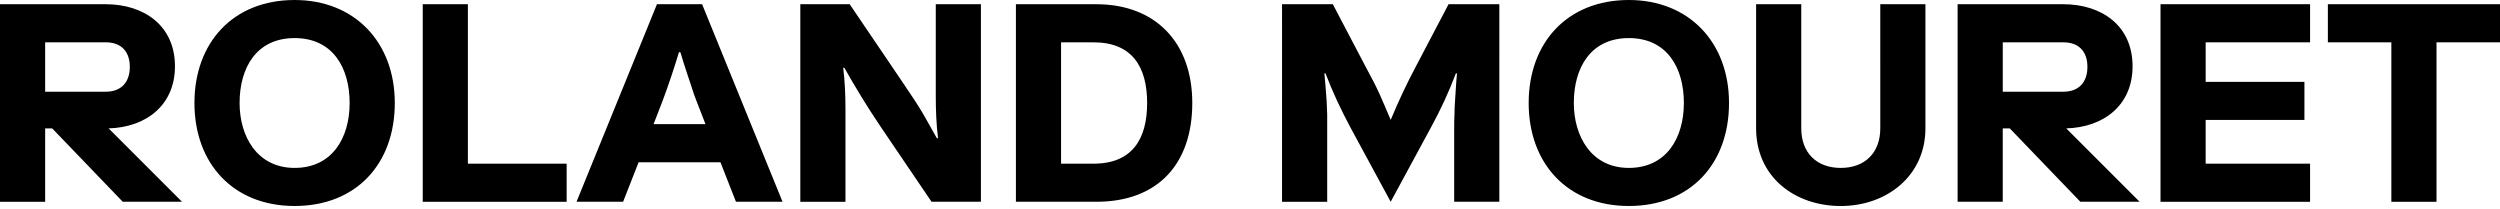
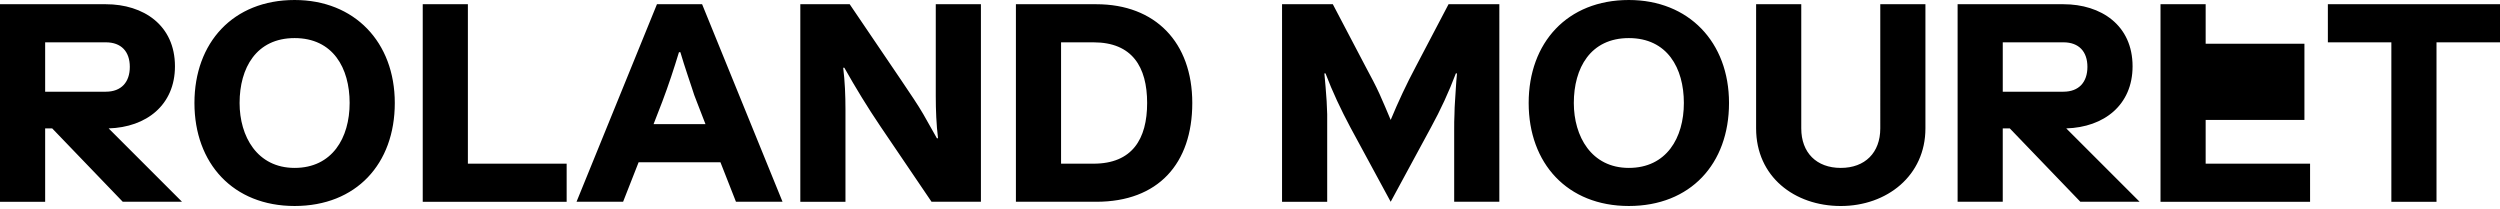
<svg xmlns="http://www.w3.org/2000/svg" fill="none" viewBox="0 0 790 66">
-   <path d="M0 63.758V1.336h33.439c11.859 0 21.847 6.598 21.847 19.619 0 12.216-9.006 19.262-20.956 19.619l23.187 23.184H38.791L16.496 40.575h-2.228v23.184H0Zm14.268-50.383v15.604h19.172c4.904 0 7.58-3.033 7.58-7.847 0-4.814-2.676-7.757-7.58-7.757H14.268ZM93.099 0c18.904 0 31.655 13.286 31.655 32.547 0 19.262-12.216 32.547-31.655 32.547-19.439 0-31.655-13.466-31.655-32.547C61.444 13.466 73.66 0 93.099 0ZM75.711 32.547c0 10.523 5.529 20.511 17.388 20.511 11.859 0 17.388-9.454 17.388-20.511 0-11.057-5.262-20.511-17.388-20.511-12.126 0-17.388 9.454-17.388 20.511ZM147.851 1.336V51.722h31.211V63.762h-45.478V1.336h14.267ZM207.598 1.336h14.267l25.416 62.422h-14.716l-4.904-12.484h-25.859l-4.904 12.484h-14.716l25.416-62.422Zm15.336 37.899-2.766-7.136c-.534-1.336-1.069-2.763-1.516-4.279-.448-1.426-.983-2.853-1.427-4.279-.801-2.318-1.516-4.727-2.228-7.045h-.444c-1.604 5.261-3.301 10.433-5.262 15.604l-2.766 7.136h16.409ZM252.9 1.336h15.603l16.142 23.808c2.943 4.37 5.439 8.024 7.136 10.967 1.697 2.943 3.12 5.529 4.279 7.58h.357c-.534-4.369-.714-8.916-.714-13.285V1.336h14.267V63.758h-15.604l-16.141-23.808c-4.103-6.063-7.847-12.216-11.415-18.547h-.358c.535 4.37.715 8.739.715 13.199V63.762H252.9V1.336ZM321.027 63.758V1.336h25.416c18.637 0 30.319 12.04 30.319 31.211 0 19.172-10.79 31.211-30.319 31.211h-25.416Zm14.268-50.383v38.347h10.256c12.216 0 16.943-7.757 16.943-19.172 0-11.415-4.727-19.172-16.943-19.172h-10.256v-.004ZM421.172 1.336l10.346 19.71c.892 1.694 1.693 3.21 2.408 4.546.715 1.336 1.336 2.676 1.961 4.012 1.25 2.766 2.409 5.529 3.568 8.295 2.409-5.796 4.994-11.325 7.937-16.853l10.346-19.71h16.052V63.758h-14.268V41.019c0-1.784 0-3.387.09-4.904 0-1.426.09-2.853.177-4.192.087-1.34.177-2.763.267-4.192.091-1.336.177-2.853.358-4.546h-.358c-2.228 5.886-4.817 11.505-7.847 17.034l-12.751 23.541-12.751-23.541c-2.943-5.529-5.618-11.148-7.847-17.034h-.357c.267 2.943.534 5.796.715 8.739.09 1.336.09 2.763.177 4.192v27.643h-14.268V1.336h16.052-.007ZM514.715 0c18.904 0 31.655 13.286 31.655 32.547 0 19.262-12.216 32.547-31.655 32.547s-31.655-13.466-31.655-32.547C483.06 13.466 495.276 0 514.715 0Zm-17.388 32.547c0 10.523 5.529 20.511 17.388 20.511 11.859 0 17.388-9.454 17.388-20.511 0-11.057-5.262-20.511-17.388-20.511-12.126 0-17.388 9.454-17.388 20.511ZM554.932 1.336H569.2V40.575c0 7.67 4.817 12.484 12.484 12.484 7.666 0 12.484-4.817 12.484-12.484V1.336h14.267V40.575c0 14.892-12.126 24.523-26.751 24.523-14.625 0-26.752-9.273-26.752-24.523V1.336ZM618.604 63.758V1.336h33.439c11.859 0 21.848 6.598 21.848 19.619 0 12.216-9.006 19.262-20.956 19.619l23.184 23.184h-18.727l-22.296-23.184h-2.228v23.184h-14.267.003Zm14.268-50.383v15.604h19.171c4.904 0 7.58-3.033 7.58-7.847 0-4.814-2.676-7.757-7.58-7.757h-19.171ZM682.72 63.758V1.336h47.263V13.376h-32.995v12.484h31.211V37.899h-31.211v13.823h32.995V63.762H682.72v-.004ZM735.602 1.336H790V13.376h-20.064v50.383h-14.267V13.376h-20.064V1.336h-.003Z" fill="currentColor" />
+   <path d="M0 63.758V1.336h33.439c11.859 0 21.847 6.598 21.847 19.619 0 12.216-9.006 19.262-20.956 19.619l23.187 23.184H38.791L16.496 40.575h-2.228v23.184H0Zm14.268-50.383v15.604h19.172c4.904 0 7.58-3.033 7.58-7.847 0-4.814-2.676-7.757-7.58-7.757H14.268ZM93.099 0c18.904 0 31.655 13.286 31.655 32.547 0 19.262-12.216 32.547-31.655 32.547-19.439 0-31.655-13.466-31.655-32.547C61.444 13.466 73.66 0 93.099 0ZM75.711 32.547c0 10.523 5.529 20.511 17.388 20.511 11.859 0 17.388-9.454 17.388-20.511 0-11.057-5.262-20.511-17.388-20.511-12.126 0-17.388 9.454-17.388 20.511ZM147.851 1.336V51.722h31.211V63.762h-45.478V1.336h14.267ZM207.598 1.336h14.267l25.416 62.422h-14.716l-4.904-12.484h-25.859l-4.904 12.484h-14.716l25.416-62.422Zm15.336 37.899-2.766-7.136c-.534-1.336-1.069-2.763-1.516-4.279-.448-1.426-.983-2.853-1.427-4.279-.801-2.318-1.516-4.727-2.228-7.045h-.444c-1.604 5.261-3.301 10.433-5.262 15.604l-2.766 7.136h16.409ZM252.9 1.336h15.603l16.142 23.808c2.943 4.37 5.439 8.024 7.136 10.967 1.697 2.943 3.12 5.529 4.279 7.58h.357c-.534-4.369-.714-8.916-.714-13.285V1.336h14.267V63.758h-15.604l-16.141-23.808c-4.103-6.063-7.847-12.216-11.415-18.547h-.358c.535 4.37.715 8.739.715 13.199V63.762H252.9V1.336ZM321.027 63.758V1.336h25.416c18.637 0 30.319 12.04 30.319 31.211 0 19.172-10.79 31.211-30.319 31.211h-25.416Zm14.268-50.383v38.347h10.256c12.216 0 16.943-7.757 16.943-19.172 0-11.415-4.727-19.172-16.943-19.172h-10.256v-.004ZM421.172 1.336l10.346 19.71c.892 1.694 1.693 3.21 2.408 4.546.715 1.336 1.336 2.676 1.961 4.012 1.25 2.766 2.409 5.529 3.568 8.295 2.409-5.796 4.994-11.325 7.937-16.853l10.346-19.71h16.052V63.758h-14.268V41.019c0-1.784 0-3.387.09-4.904 0-1.426.09-2.853.177-4.192.087-1.34.177-2.763.267-4.192.091-1.336.177-2.853.358-4.546h-.358c-2.228 5.886-4.817 11.505-7.847 17.034l-12.751 23.541-12.751-23.541c-2.943-5.529-5.618-11.148-7.847-17.034h-.357c.267 2.943.534 5.796.715 8.739.09 1.336.09 2.763.177 4.192v27.643h-14.268V1.336h16.052-.007ZM514.715 0c18.904 0 31.655 13.286 31.655 32.547 0 19.262-12.216 32.547-31.655 32.547s-31.655-13.466-31.655-32.547C483.06 13.466 495.276 0 514.715 0Zm-17.388 32.547c0 10.523 5.529 20.511 17.388 20.511 11.859 0 17.388-9.454 17.388-20.511 0-11.057-5.262-20.511-17.388-20.511-12.126 0-17.388 9.454-17.388 20.511ZM554.932 1.336H569.2V40.575c0 7.67 4.817 12.484 12.484 12.484 7.666 0 12.484-4.817 12.484-12.484V1.336h14.267V40.575c0 14.892-12.126 24.523-26.751 24.523-14.625 0-26.752-9.273-26.752-24.523V1.336ZM618.604 63.758V1.336h33.439c11.859 0 21.848 6.598 21.848 19.619 0 12.216-9.006 19.262-20.956 19.619l23.184 23.184h-18.727l-22.296-23.184h-2.228v23.184h-14.267.003Zm14.268-50.383v15.604h19.171c4.904 0 7.58-3.033 7.58-7.847 0-4.814-2.676-7.757-7.58-7.757h-19.171ZM682.72 63.758V1.336h47.263h-32.995v12.484h31.211V37.899h-31.211v13.823h32.995V63.762H682.72v-.004ZM735.602 1.336H790V13.376h-20.064v50.383h-14.267V13.376h-20.064V1.336h-.003Z" fill="currentColor" />
</svg>